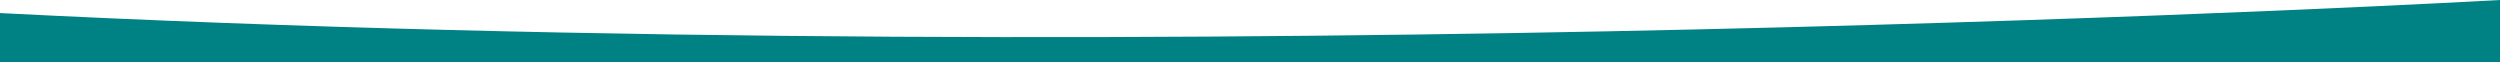
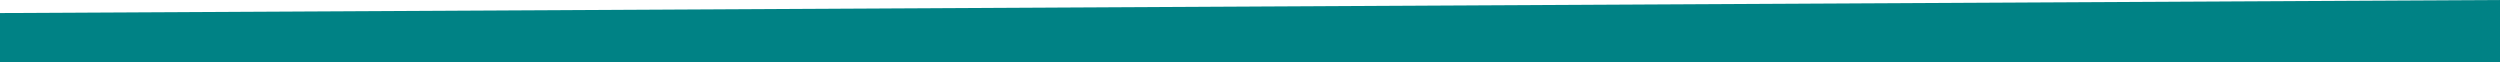
<svg xmlns="http://www.w3.org/2000/svg" id="uuid-51c2c9c6-166d-4a90-a1da-56fd04673315" viewBox="0 0 1920 48">
  <defs>
    <style>.uuid-42b3ef94-b953-4c0a-90f2-4e9f901232e2{fill:#008285;}</style>
  </defs>
-   <path class="uuid-42b3ef94-b953-4c0a-90f2-4e9f901232e2" d="m1920,0v48H0V10.03C917.09,56.85,1920,0,1920,0Z" />
+   <path class="uuid-42b3ef94-b953-4c0a-90f2-4e9f901232e2" d="m1920,0v48H0V10.03Z" />
</svg>